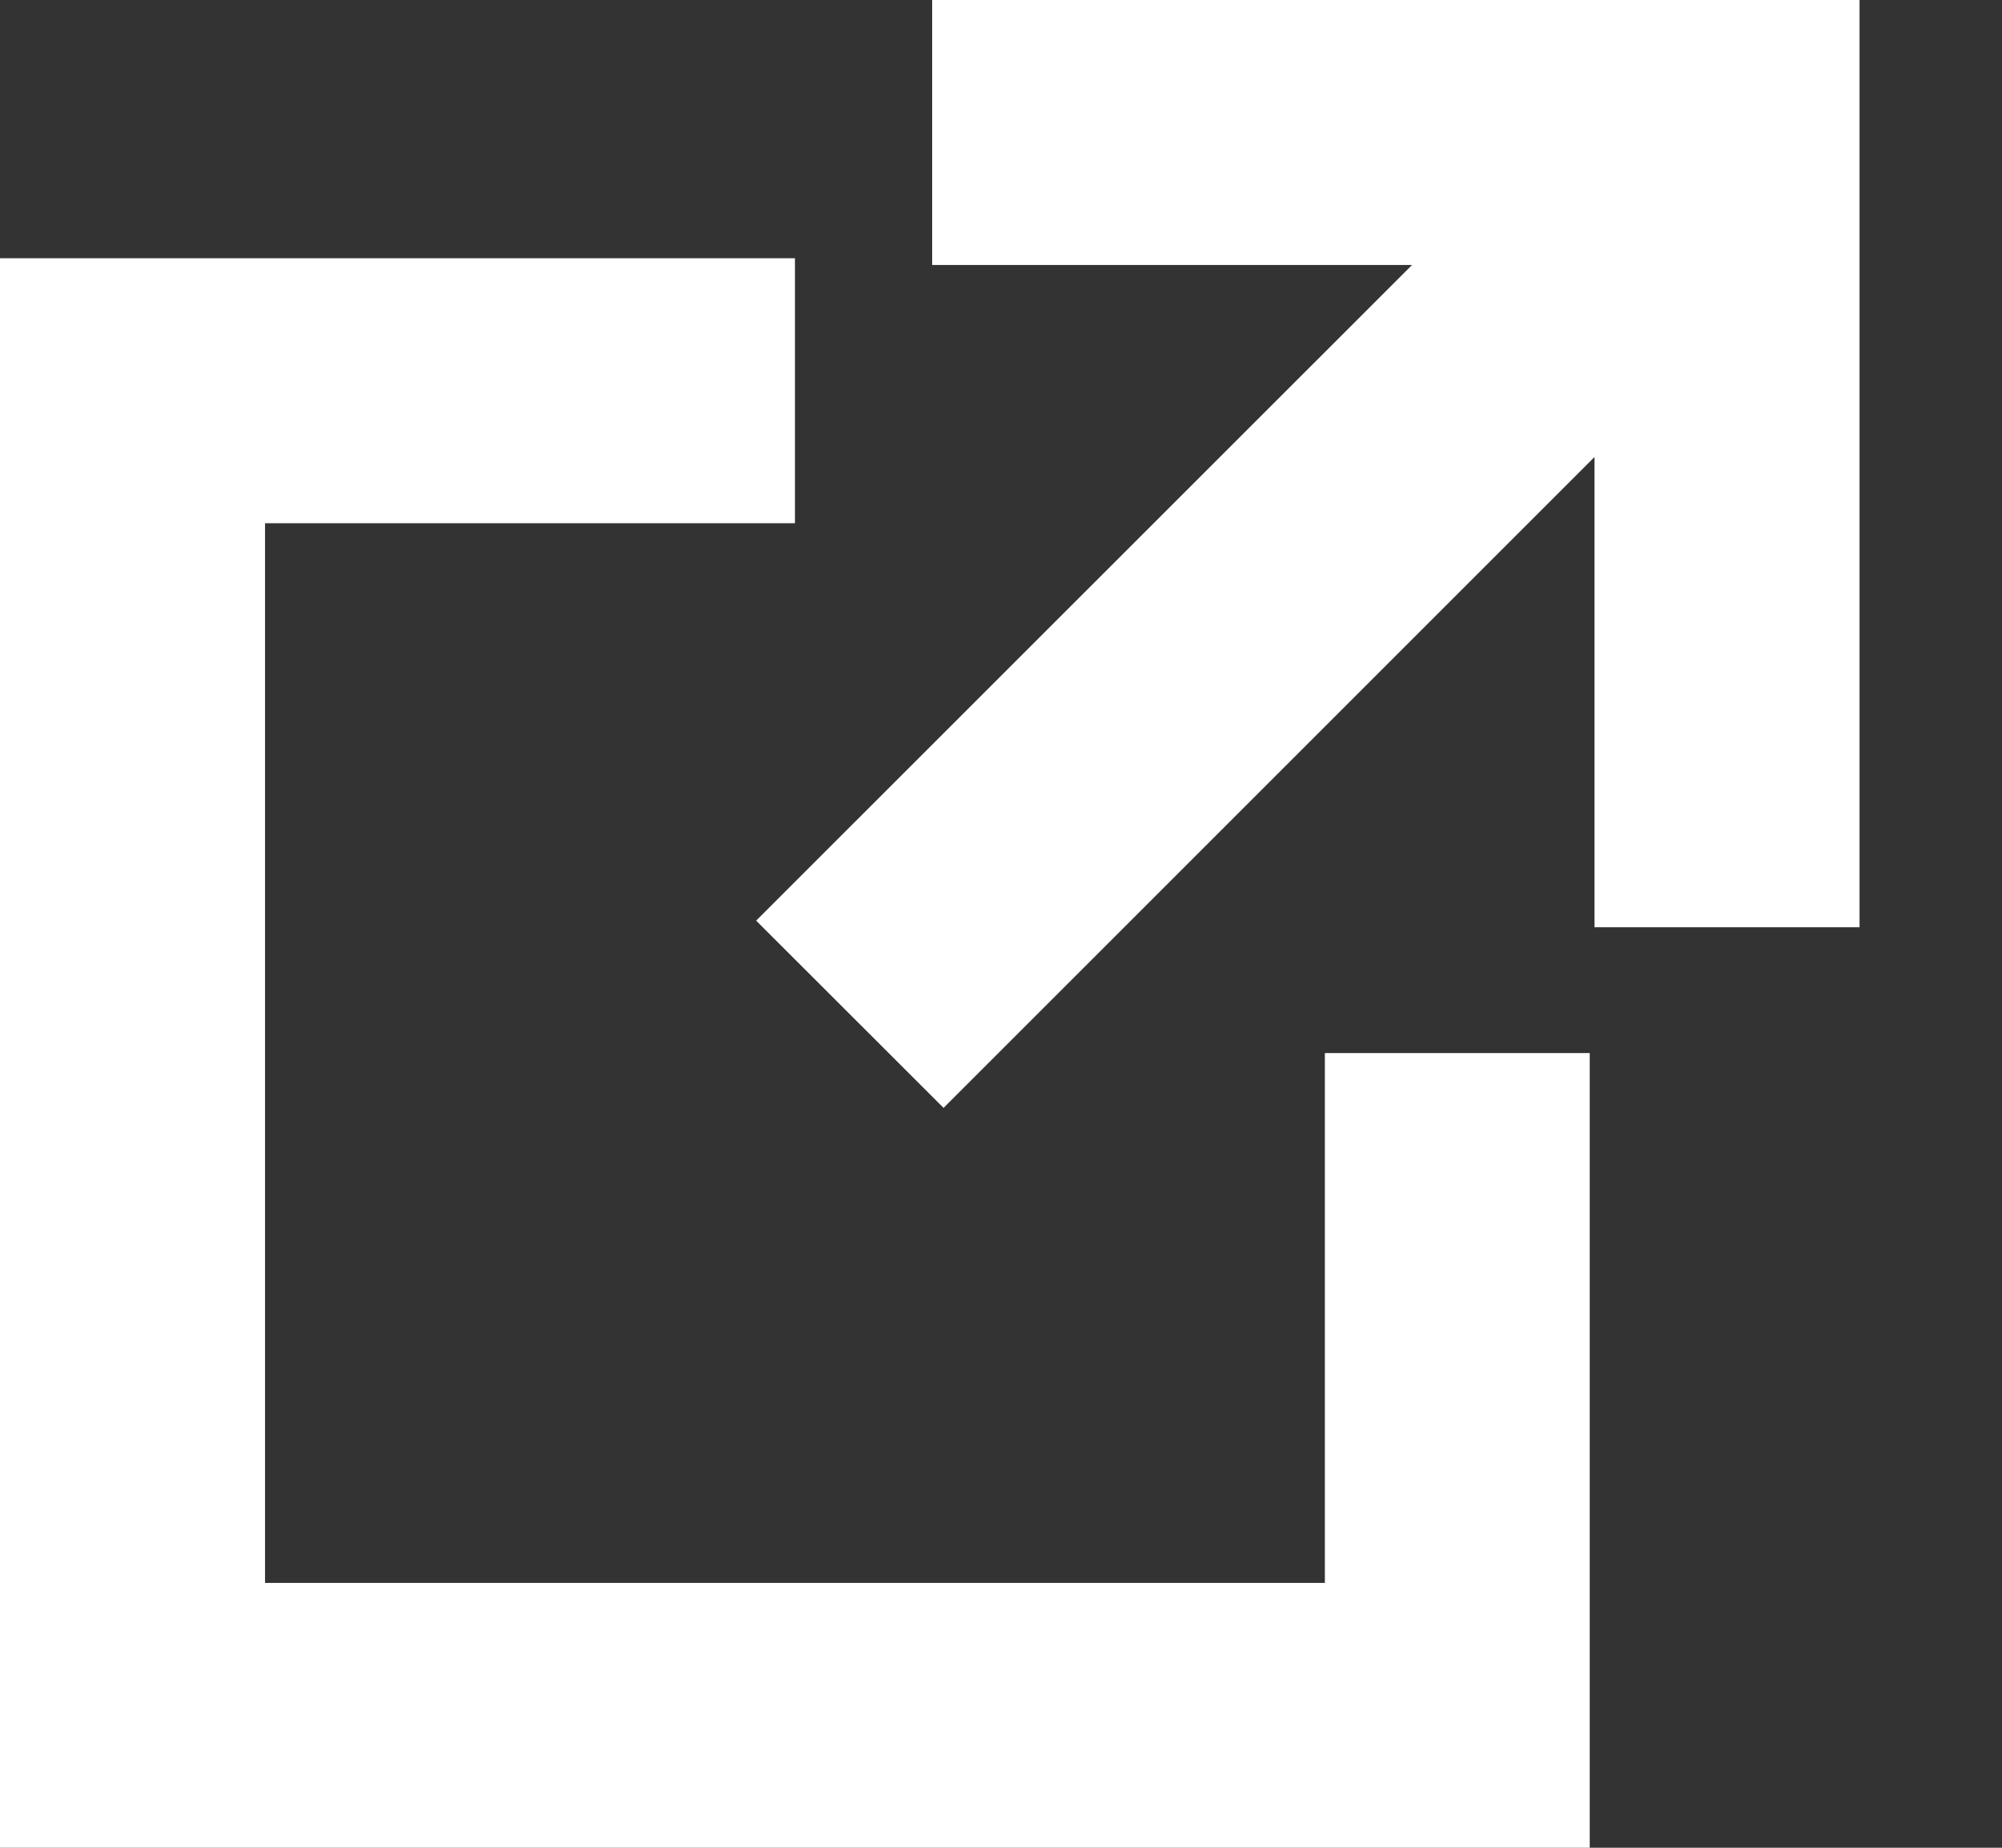
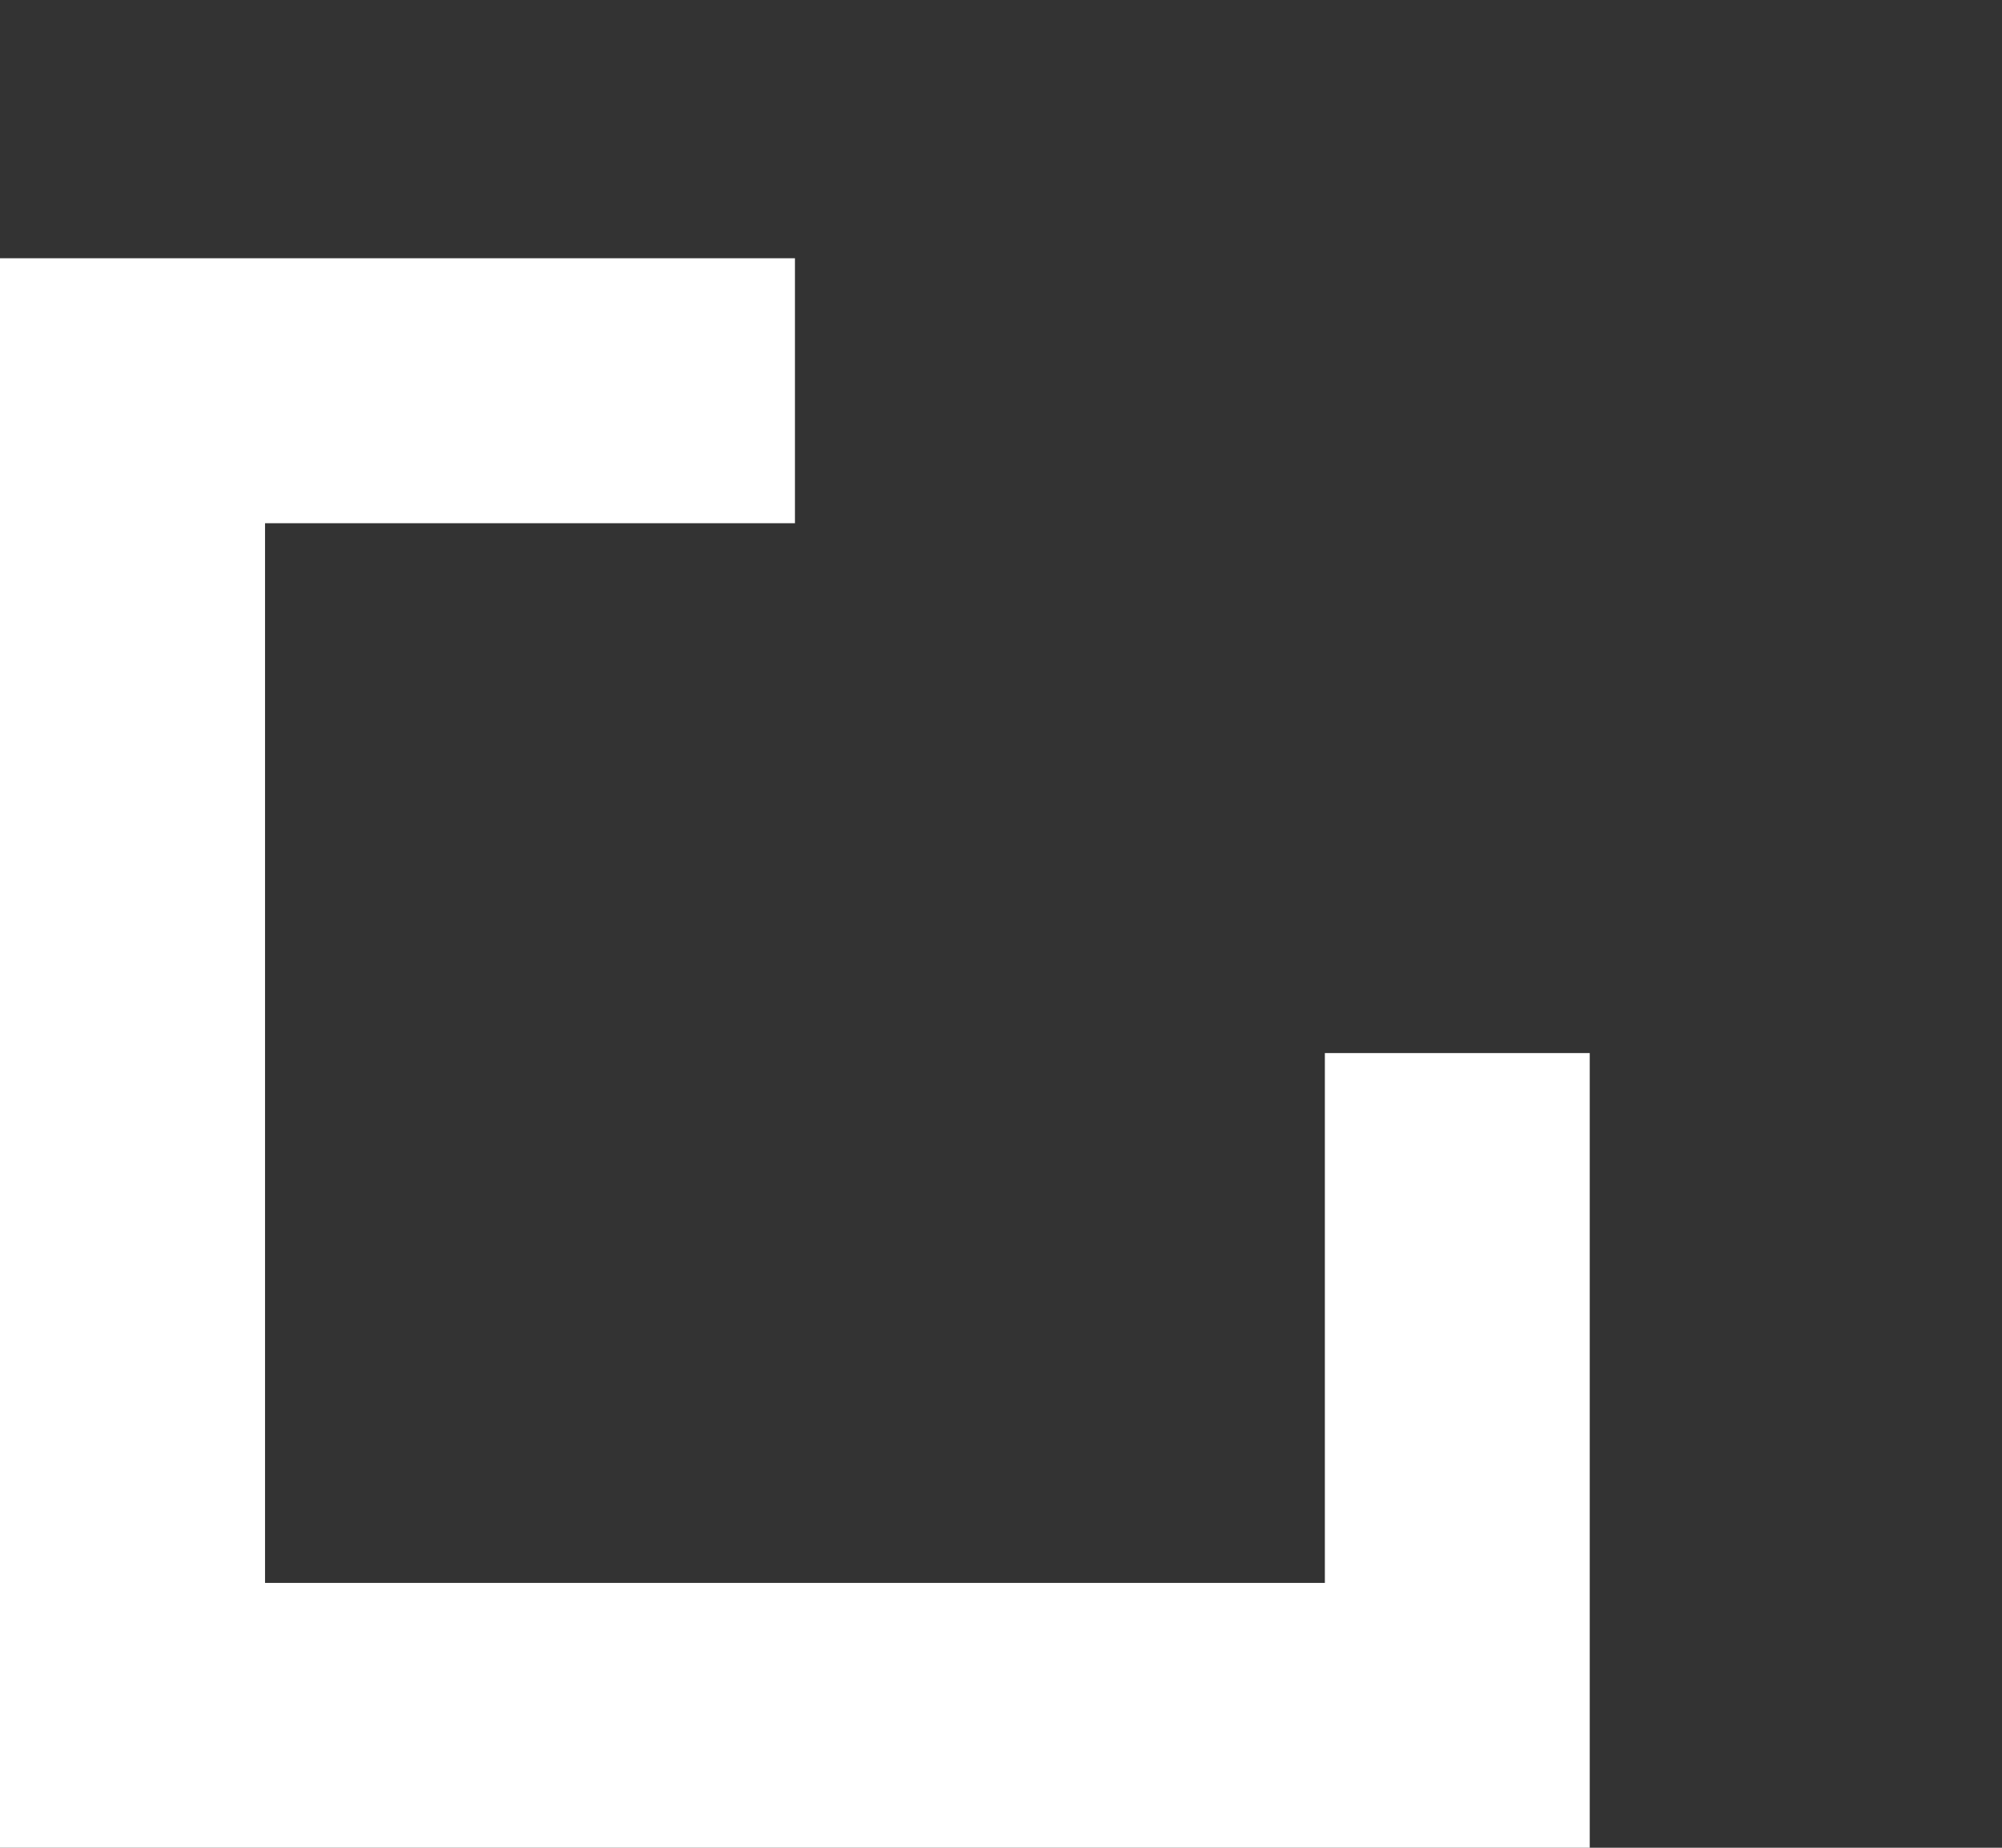
<svg xmlns="http://www.w3.org/2000/svg" width="13" height="12" viewBox="0 0 13 12" fill="none">
  <rect x="0" y="0" width="13" height="12" fill="#333333" stroke="none" />
-   <path d="M9.169 1.721H6.053V0H12.075V6.022H10.354V2.968L6.127 7.195L4.91 5.979L9.169 1.721Z" fill="white" />
  <path d="M5.162 1.677H0V12.001H10.323V6.839H8.603V10.28H1.721V3.398H5.162V1.677Z" fill="white" />
</svg>